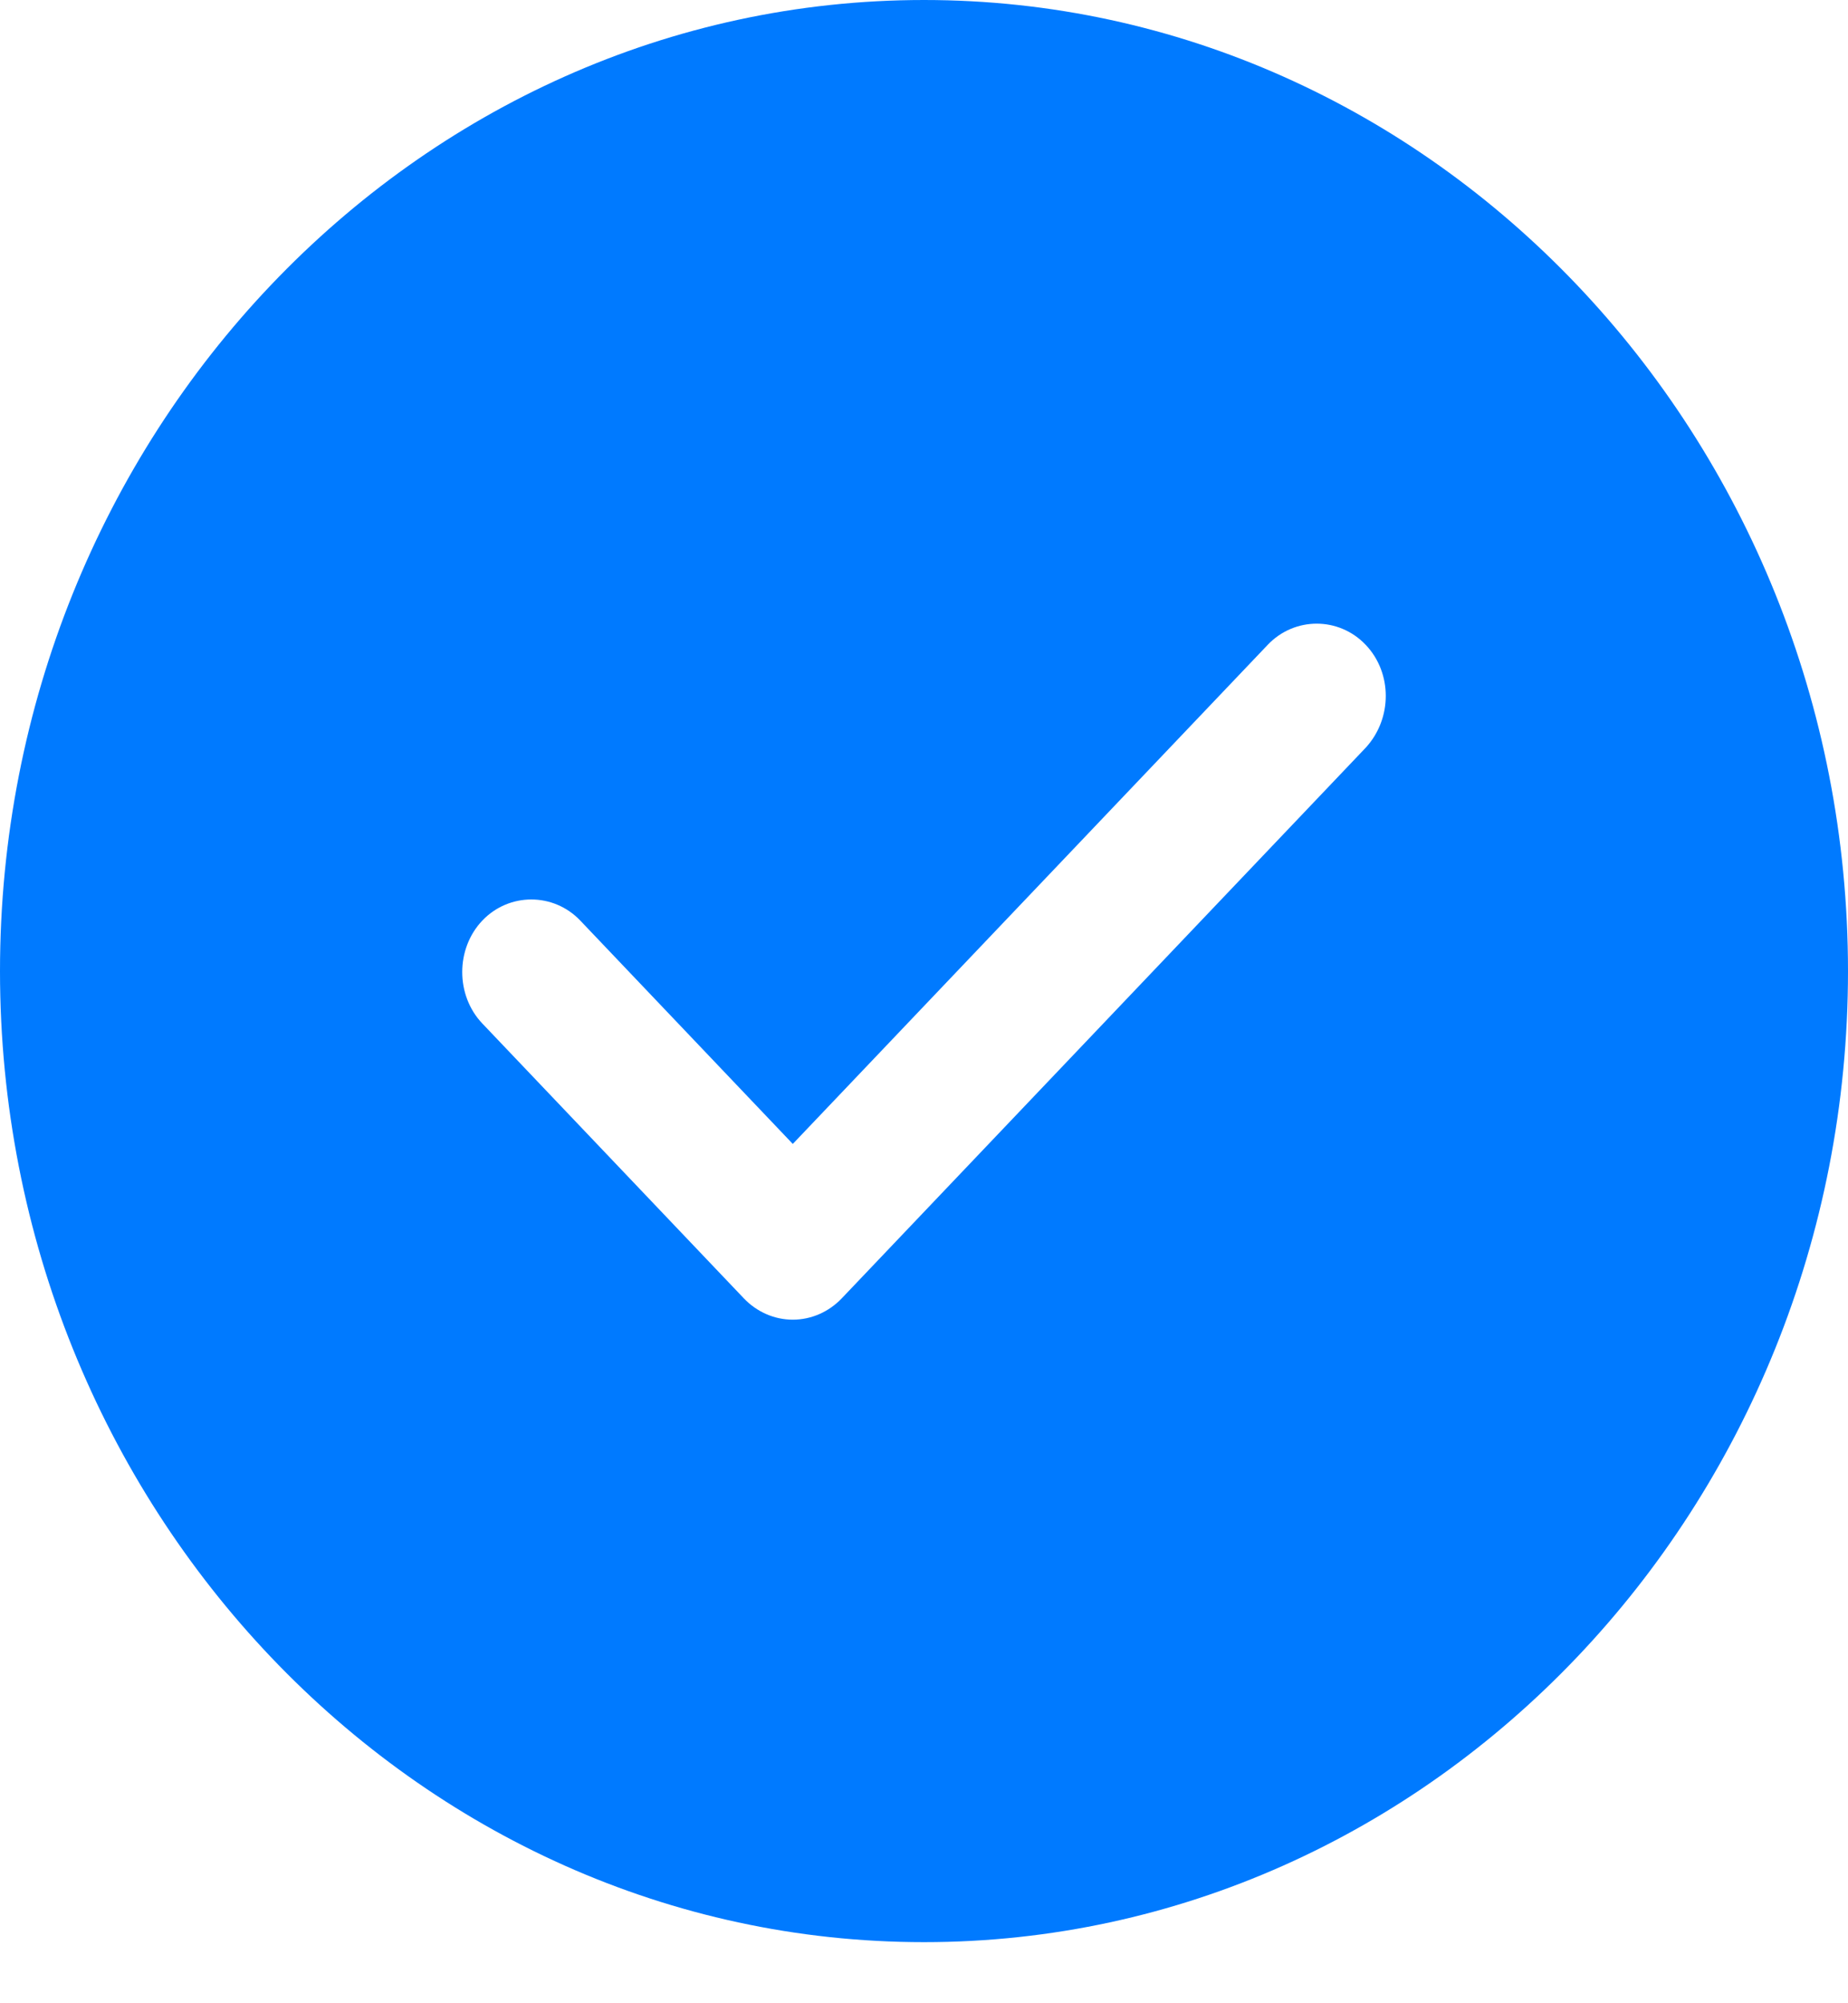
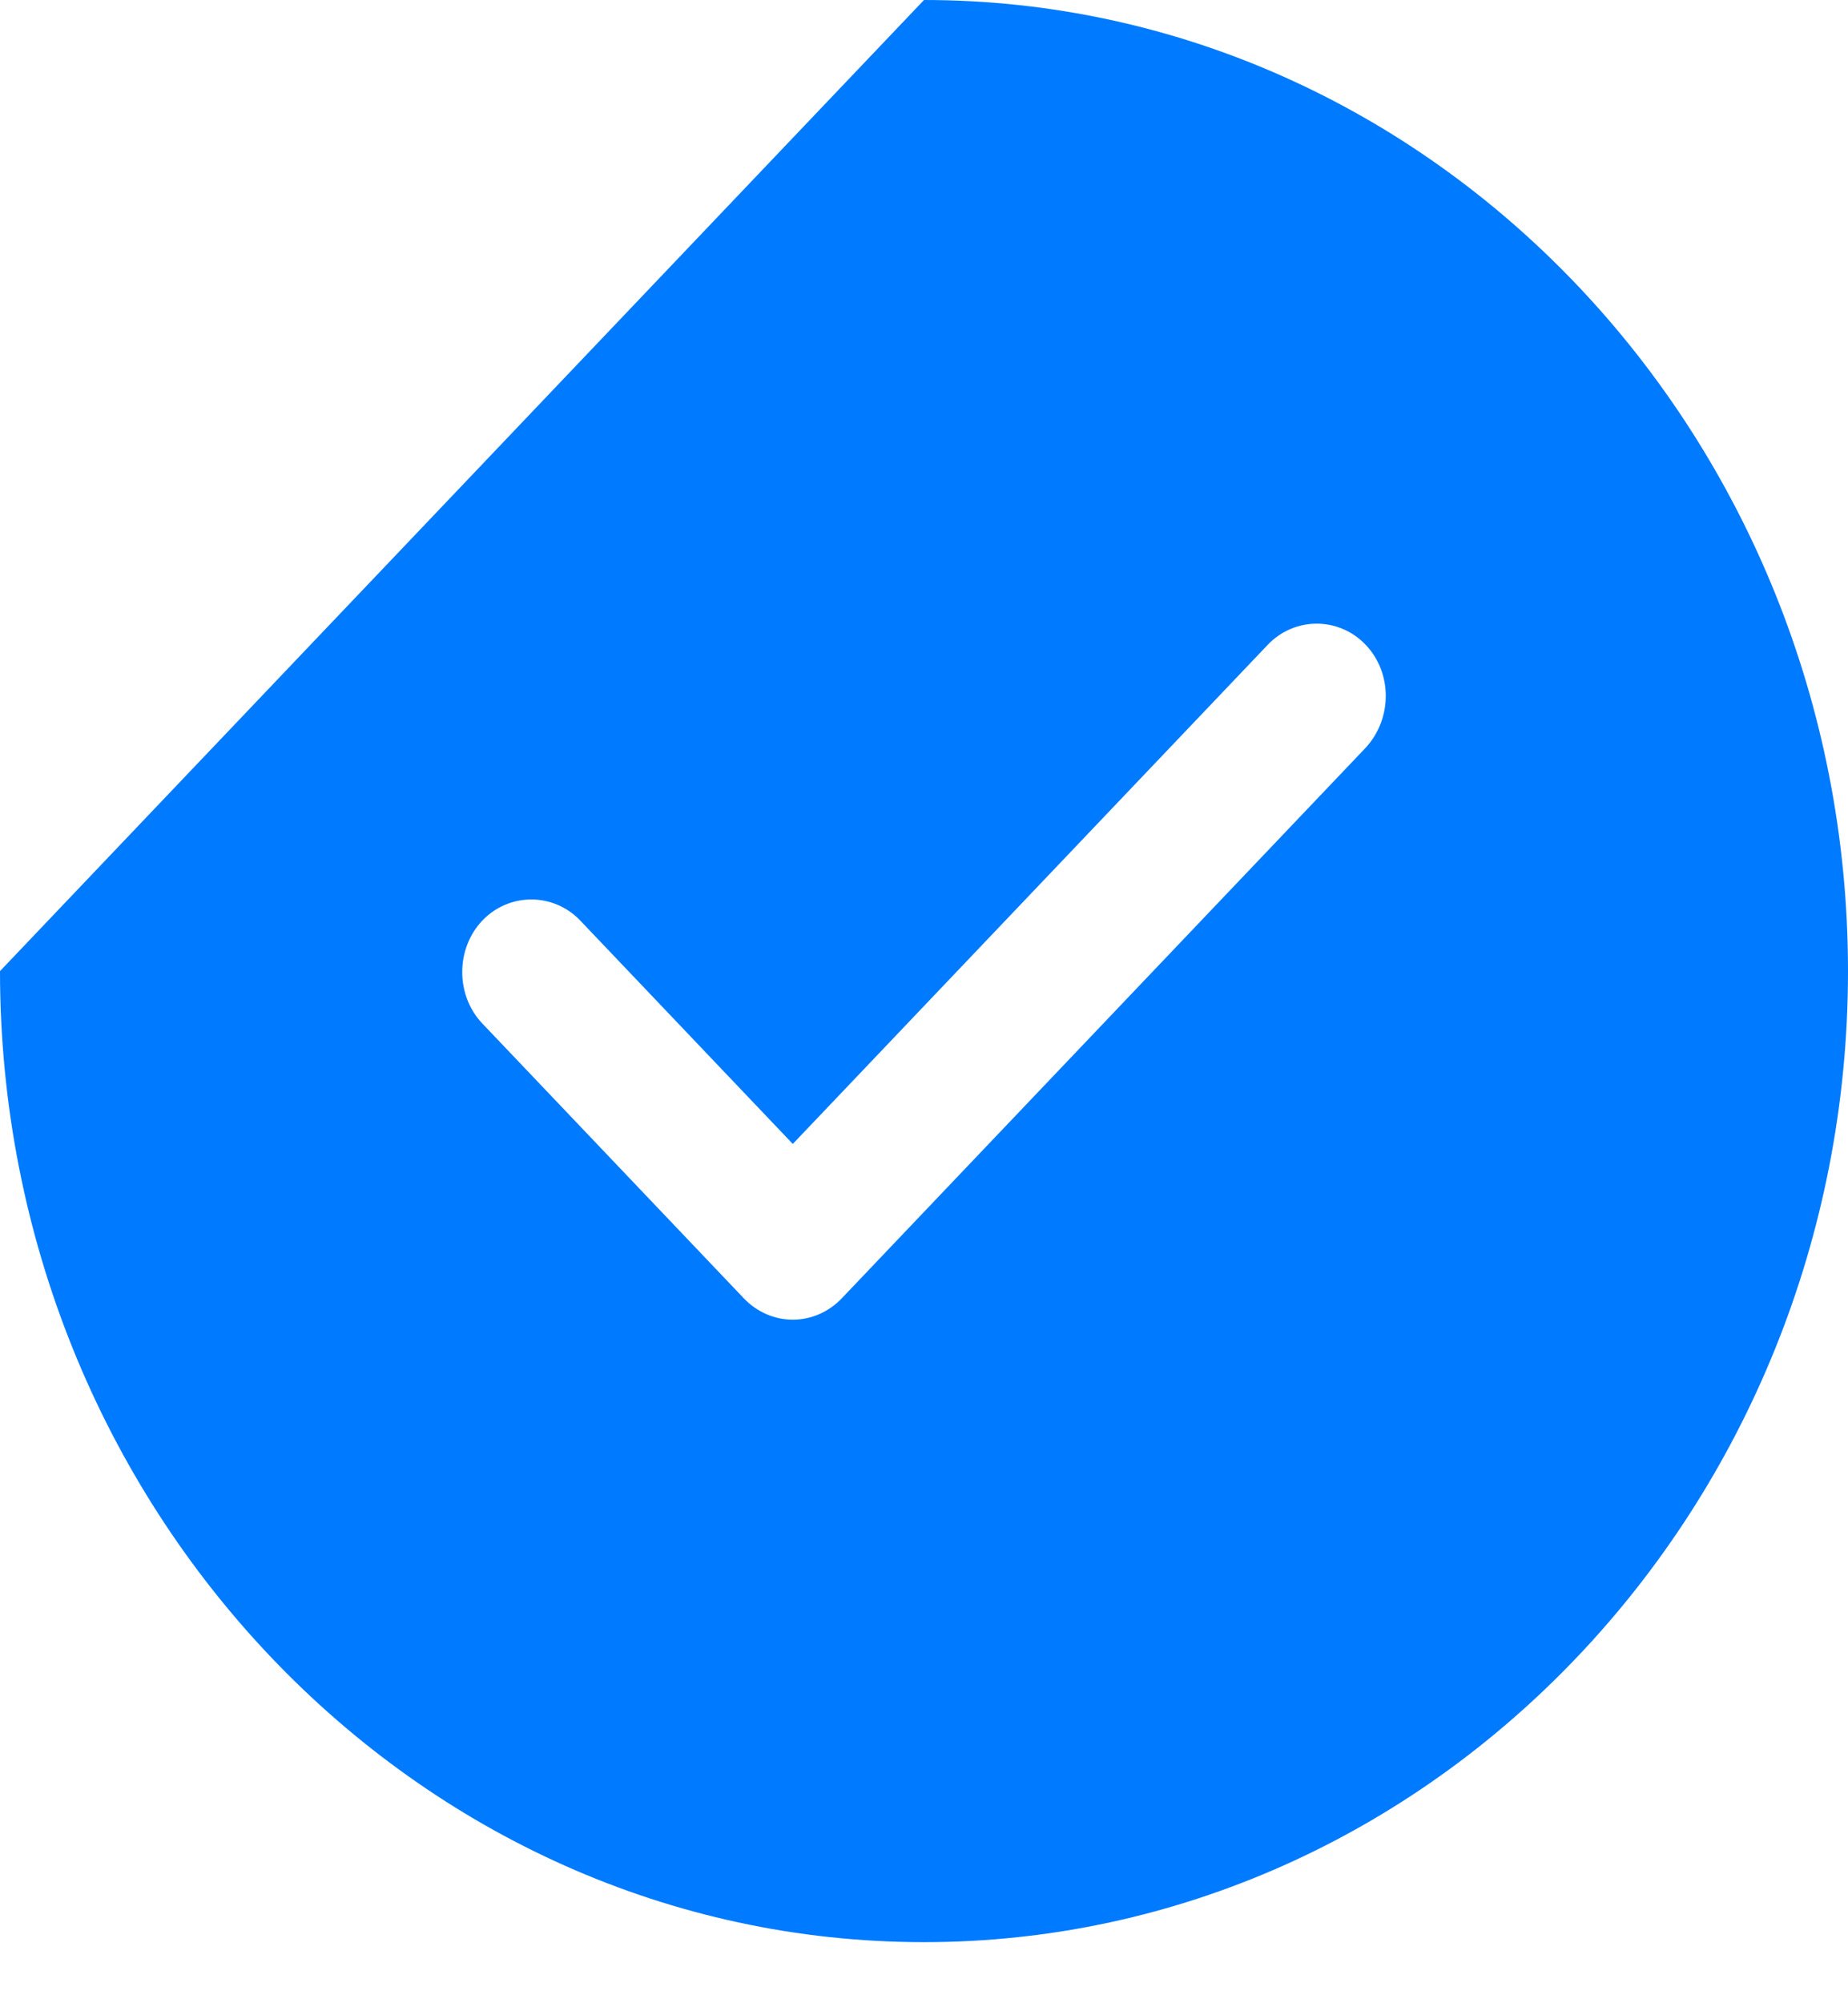
<svg xmlns="http://www.w3.org/2000/svg" width="24" height="26" viewBox="0 0 24 26" fill="none">
-   <path fill-rule="evenodd" clip-rule="evenodd" d="M0 12.604C0 19.548 5.388 25.207 12 25.207C18.612 25.207 24 19.548 24 12.604C24 5.659 18.612 0 12 0C5.388 0 0 5.659 0 12.604ZM10.932 16.851C10.764 17.027 10.536 17.128 10.296 17.128C10.056 17.128 9.828 17.027 9.66 16.851L6.264 13.284C5.916 12.919 5.916 12.314 6.264 11.948C6.612 11.583 7.188 11.583 7.536 11.948L10.296 14.847L16.464 8.369C16.812 8.003 17.388 8.003 17.736 8.369C18.084 8.734 18.084 9.327 17.736 9.705L10.932 16.851Z" fill="#007AFF" />
+   <path fill-rule="evenodd" clip-rule="evenodd" d="M0 12.604C0 19.548 5.388 25.207 12 25.207C18.612 25.207 24 19.548 24 12.604C24 5.659 18.612 0 12 0ZM10.932 16.851C10.764 17.027 10.536 17.128 10.296 17.128C10.056 17.128 9.828 17.027 9.66 16.851L6.264 13.284C5.916 12.919 5.916 12.314 6.264 11.948C6.612 11.583 7.188 11.583 7.536 11.948L10.296 14.847L16.464 8.369C16.812 8.003 17.388 8.003 17.736 8.369C18.084 8.734 18.084 9.327 17.736 9.705L10.932 16.851Z" fill="#007AFF" />
</svg>